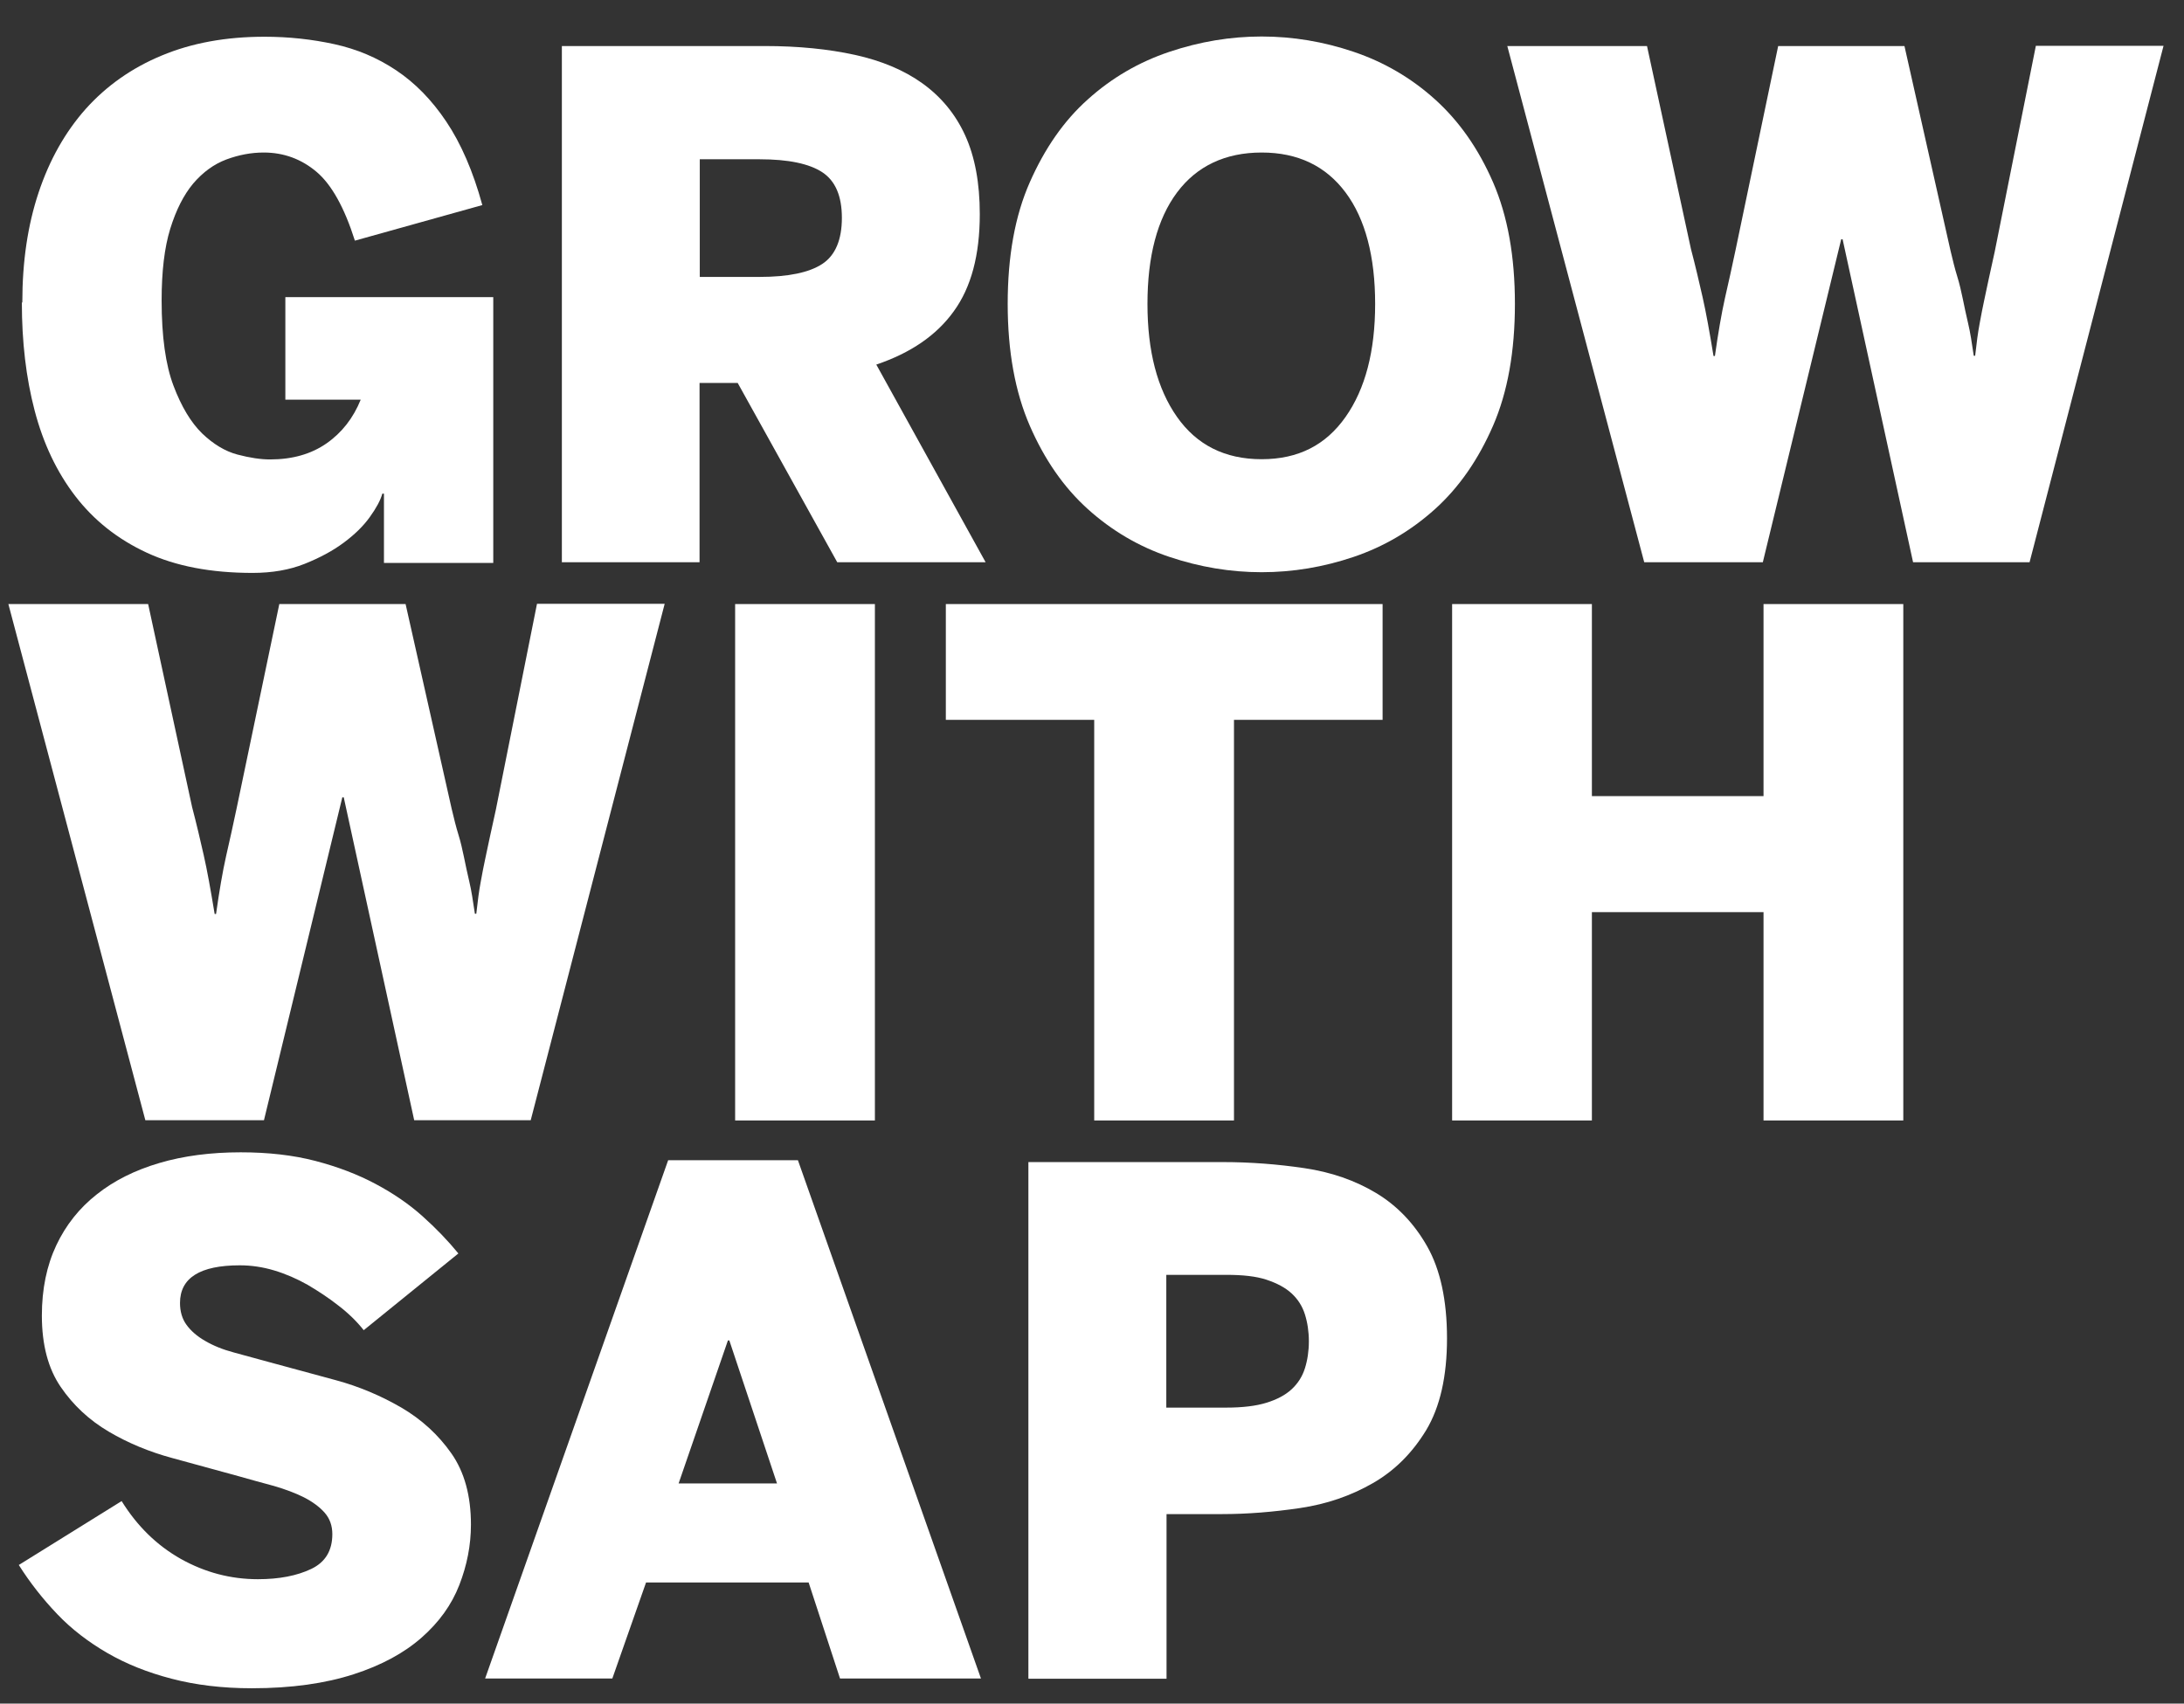
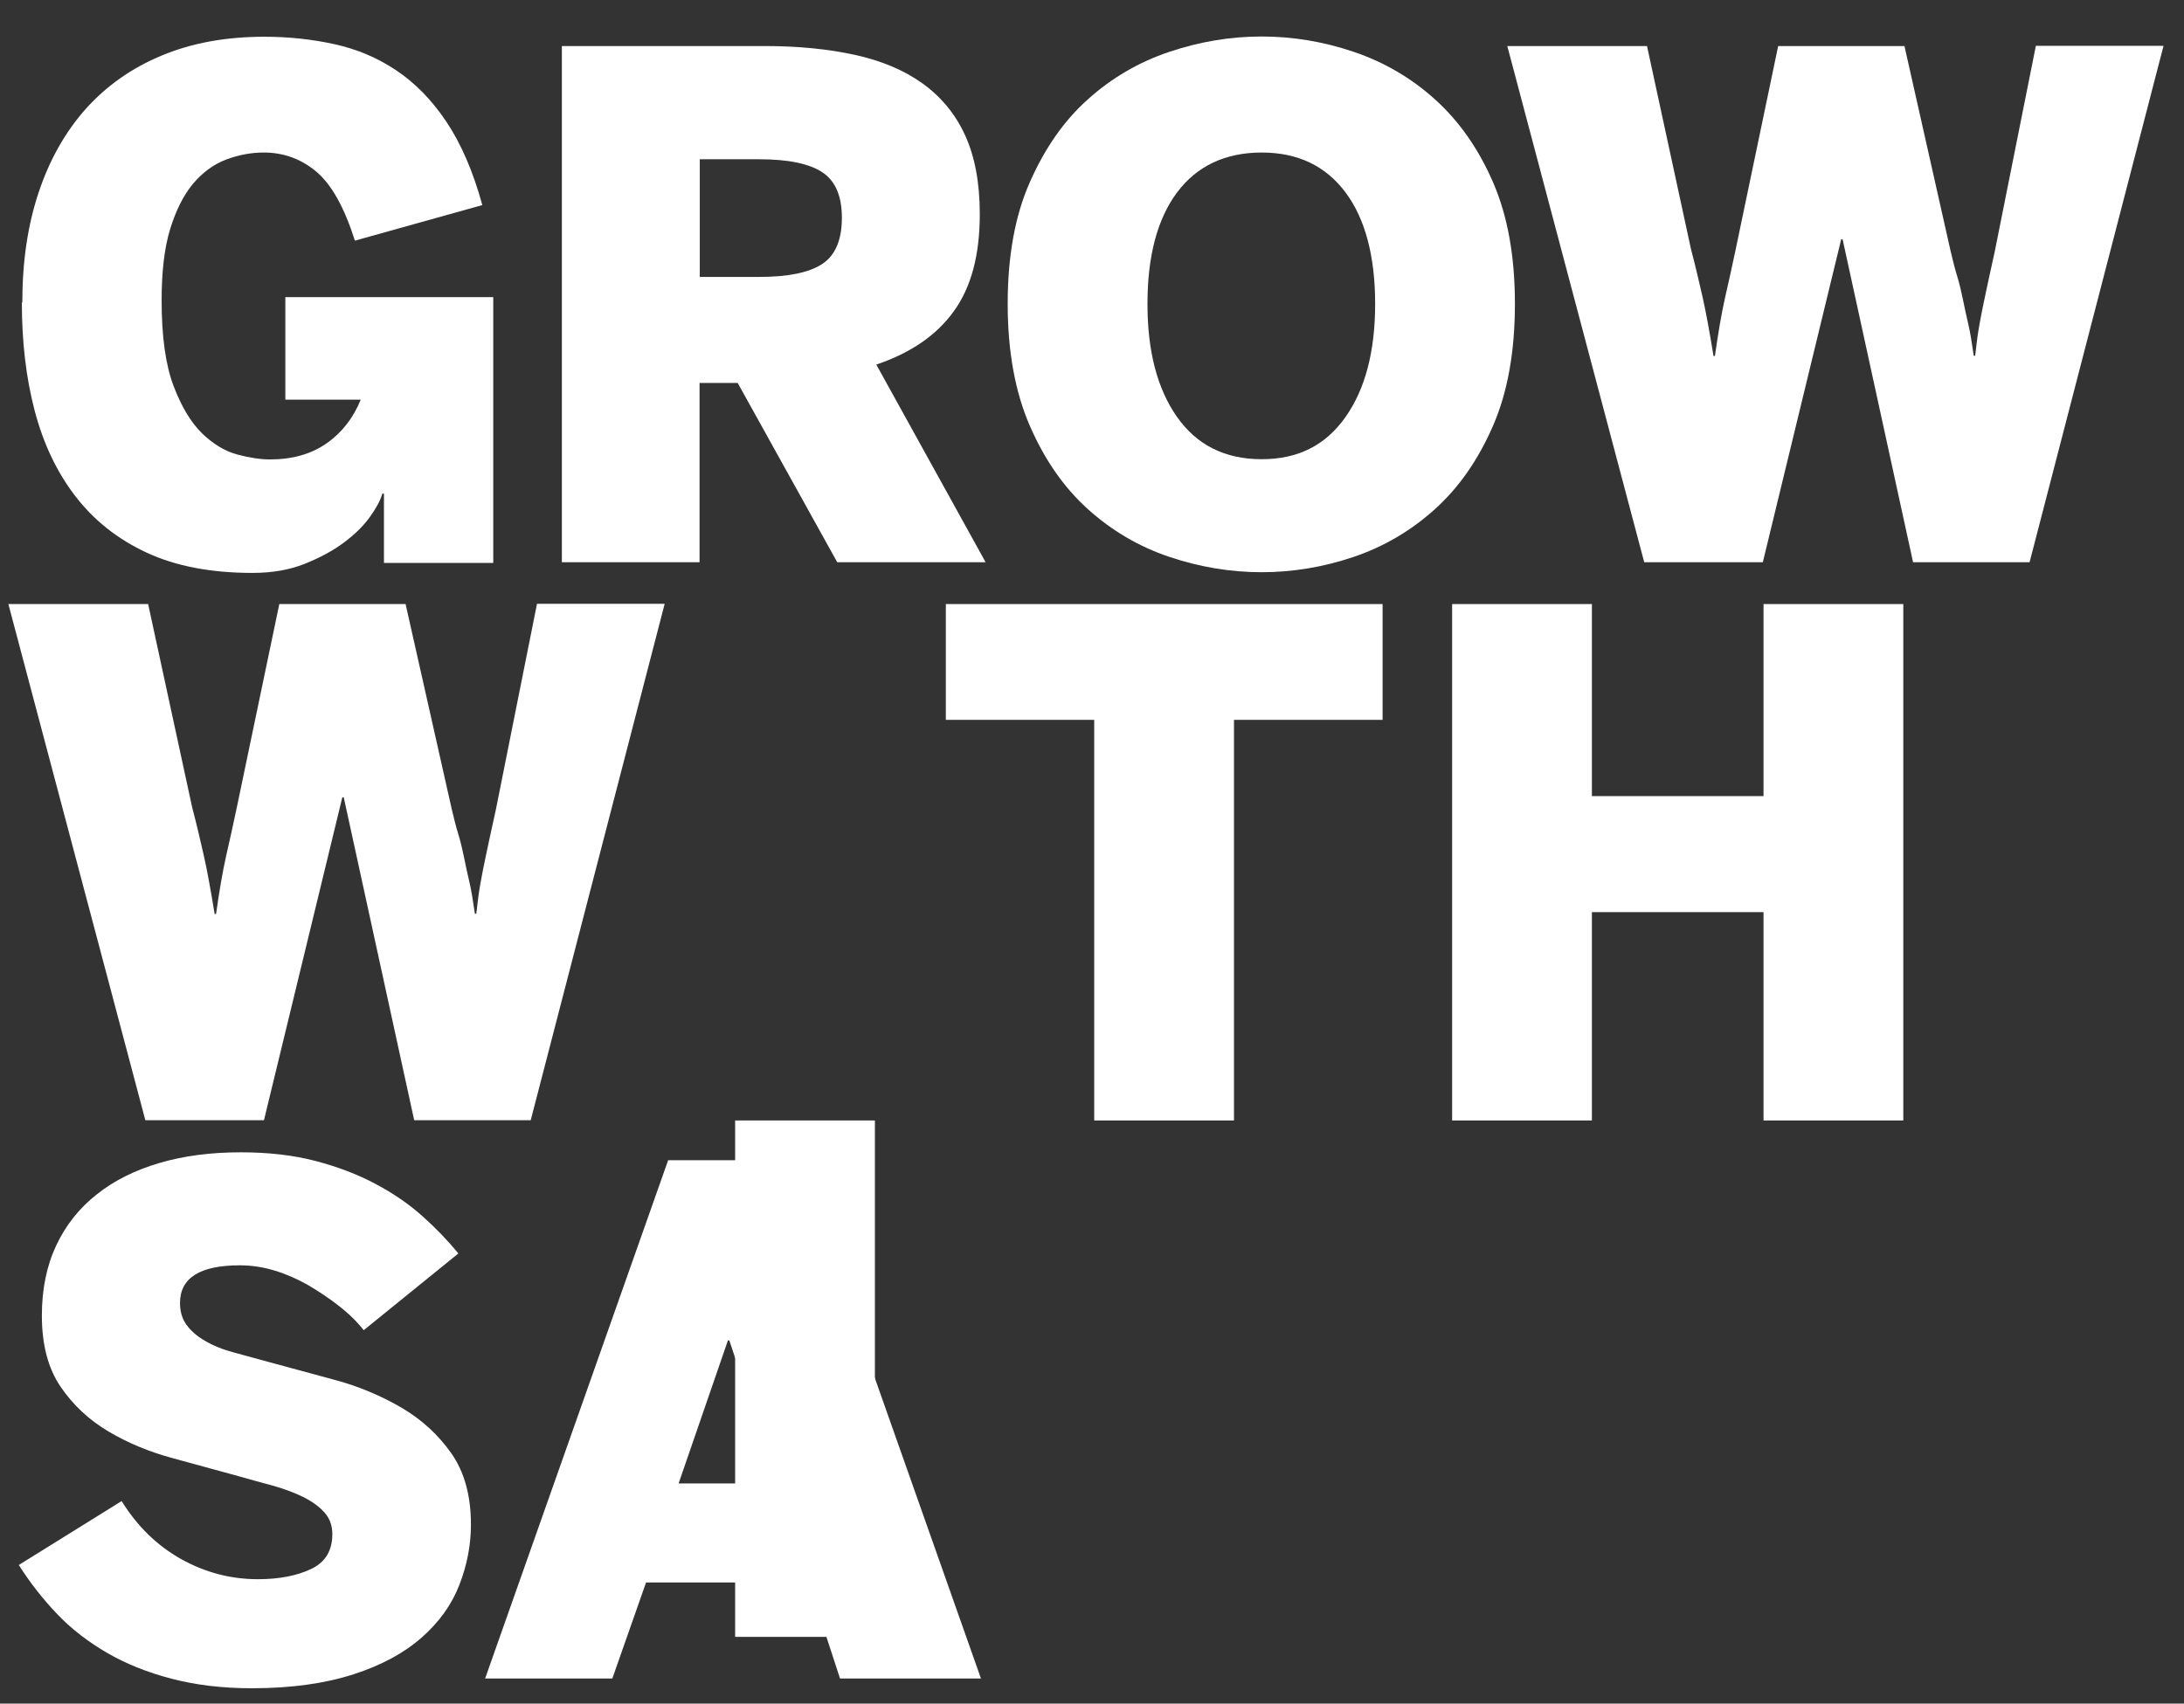
<svg xmlns="http://www.w3.org/2000/svg" id="Small" viewBox="0 0 93.91 73.27">
  <rect x="0" y="0" width="93.91" height="73.27" fill="#333333" stroke="none" />
  <defs>
    <style>.cls-1{fill:#fff;}</style>
  </defs>
  <path class="cls-1" d="m.96,13c0-1.74.23-3.31.7-4.72s1.15-2.61,2.03-3.6c.89-.99,1.98-1.76,3.26-2.29,1.29-.54,2.76-.81,4.42-.81,1.05,0,2.05.11,3.01.32s1.84.58,2.65,1.12c.81.54,1.53,1.27,2.16,2.21.63.94,1.15,2.13,1.55,3.59l-5.48,1.53c-.45-1.42-1-2.41-1.65-2.96-.65-.55-1.41-.83-2.27-.83-.54,0-1.07.1-1.61.3-.53.2-1,.54-1.42,1.03-.41.49-.74,1.14-.99,1.95s-.37,1.84-.37,3.08c0,1.55.17,2.77.51,3.67.34.9.75,1.58,1.23,2.05.48.46.99.77,1.52.91s1,.21,1.4.21c.96,0,1.77-.23,2.43-.69s1.15-1.09,1.47-1.88h-3.24v-4.41h8.94v11.43h-4.7v-2.98h-.07c-.08.29-.26.62-.54,1.01-.28.39-.65.75-1.12,1.1-.47.35-1.03.65-1.68.91s-1.4.39-2.24.39c-1.79,0-3.3-.29-4.55-.87-1.25-.58-2.27-1.39-3.07-2.43s-1.38-2.27-1.75-3.68c-.37-1.41-.55-2.96-.55-4.64Z" />
  <path class="cls-1" d="m24.16,24.19V1.98h8.73c1.44,0,2.73.13,3.87.38s2.12.66,2.91,1.23,1.41,1.31,1.83,2.23c.42.92.63,2.05.63,3.39,0,1.76-.37,3.15-1.12,4.18-.74,1.03-1.85,1.79-3.33,2.29l4.7,8.5h-6.38l-4.28-7.71h-1.64v7.71h-5.93Zm5.93-12.28h2.57c1.24,0,2.14-.19,2.7-.56s.84-1.04.84-1.98-.28-1.59-.84-1.96-1.46-.56-2.7-.56h-2.57v5.07Z" />
  <path class="cls-1" d="m43.33,13.07c0-2.04.31-3.78.95-5.23s1.46-2.64,2.49-3.56c1.03-.93,2.2-1.61,3.51-2.05,1.31-.44,2.63-.66,3.97-.66s2.66.22,3.96.66,2.47,1.12,3.5,2.05c1.03.93,1.86,2.11,2.49,3.56s.94,3.19.94,5.23-.31,3.79-.94,5.24-1.46,2.65-2.49,3.58c-1.03.93-2.2,1.62-3.5,2.06-1.3.44-2.62.66-3.96.66s-2.66-.22-3.97-.66c-1.31-.44-2.48-1.13-3.51-2.06-1.03-.93-1.86-2.13-2.49-3.58s-.95-3.2-.95-5.24Zm6.01,0c0,2.03.42,3.65,1.27,4.86.85,1.21,2.06,1.82,3.64,1.82s2.76-.61,3.61-1.82c.85-1.21,1.27-2.83,1.27-4.86s-.42-3.65-1.27-4.79-2.05-1.72-3.61-1.72-2.79.58-3.64,1.72-1.27,2.75-1.27,4.79Z" />
  <path class="cls-1" d="m64.81,1.98h6.01l1.89,8.73c.19.72.35,1.41.5,2.07s.3,1.5.47,2.53h.06c.14-.99.28-1.81.43-2.48s.31-1.36.46-2.09l1.83-8.76h5.43l1.98,8.8c.1.42.19.79.29,1.11s.17.64.24.97.14.69.23,1.06.16.84.24,1.38h.06c.06-.55.12-1,.19-1.37s.13-.71.2-1.02.13-.63.2-.94.15-.7.25-1.14l1.77-8.86h5.49l-5.76,22.21h-5.01l-3.03-13.89h-.06l-3.37,13.89h-5.1l-5.89-22.21Z" />
  <path class="cls-1" d="m.36,25.98h6.01l1.89,8.73c.19.72.35,1.41.5,2.07s.3,1.5.47,2.53h.06c.14-.99.28-1.81.43-2.48s.31-1.36.46-2.09l1.83-8.76h5.43l1.98,8.8c.1.42.19.79.29,1.11s.17.64.24.97.14.69.23,1.06.16.84.24,1.38h.06c.06-.55.12-1,.19-1.37s.13-.71.2-1.02.13-.63.2-.94.15-.7.25-1.14l1.77-8.86h5.49l-5.76,22.21h-5.01l-3.03-13.89h-.06l-3.37,13.89h-5.1L.36,25.98Z" />
-   <path class="cls-1" d="m31.61,48.19v-22.21h6.01v22.21h-6.01Z" />
+   <path class="cls-1" d="m31.61,48.19h6.01v22.21h-6.01Z" />
  <path class="cls-1" d="m40.67,30.96v-4.98h18.78v4.98h-6.39v17.23h-6.01v-17.23h-6.39Z" />
  <path class="cls-1" d="m62.44,48.19v-22.21h6.01v8.26h7.38v-8.26h6.01v22.21h-6.01v-8.96h-7.38v8.96h-6.01Z" />
  <path class="cls-1" d="m.79,67.32l4.44-2.76c.67,1.08,1.52,1.91,2.55,2.49,1.04.58,2.14.87,3.31.87.92,0,1.68-.15,2.29-.44.61-.29.91-.79.91-1.5,0-.36-.11-.67-.33-.92-.22-.25-.52-.47-.89-.66-.38-.19-.81-.35-1.29-.49-.49-.13-.99-.27-1.52-.42-.91-.25-1.85-.51-2.85-.78s-1.91-.65-2.74-1.14c-.83-.49-1.52-1.13-2.06-1.92-.54-.79-.81-1.81-.81-3.07,0-1.14.21-2.15.62-3.02.41-.87.99-1.6,1.74-2.19.74-.59,1.64-1.04,2.69-1.35,1.05-.31,2.22-.46,3.5-.46,1.18,0,2.25.12,3.21.37s1.82.58,2.59.99,1.44.87,2.02,1.39,1.09,1.05,1.54,1.6l-4.07,3.3c-.3-.38-.67-.74-1.09-1.06-.42-.33-.86-.62-1.32-.89-.46-.26-.94-.47-1.44-.62s-.99-.22-1.48-.22c-1.71,0-2.57.54-2.57,1.62,0,.36.09.68.28.94.19.26.45.49.8.69.34.2.75.37,1.24.5.49.13,1,.27,1.54.42.89.24,1.83.5,2.84.77,1,.27,1.94.67,2.82,1.18.87.51,1.59,1.17,2.15,1.97.56.8.84,1.82.84,3.06,0,.89-.17,1.75-.5,2.6-.33.85-.87,1.6-1.62,2.26-.75.66-1.72,1.19-2.93,1.58s-2.66.6-4.37.6c-1.27,0-2.42-.14-3.45-.41-1.04-.27-1.96-.64-2.77-1.11-.81-.47-1.53-1.02-2.15-1.67-.62-.65-1.17-1.35-1.65-2.11Z" />
  <path class="cls-1" d="m20.86,72.19l7.87-22.29h5.58l7.87,22.29h-6.06l-1.35-4.13h-6.99l-1.45,4.13h-5.46Zm8.32-8.39h4.23l-2.05-6.15h-.06l-2.12,6.15Z" />
-   <path class="cls-1" d="m44.22,72.19v-22.21h8.36c1.18,0,2.35.09,3.5.26,1.16.17,2.19.53,3.09,1.07.9.54,1.64,1.31,2.2,2.3.56.99.85,2.31.85,3.95s-.3,2.95-.89,3.94c-.6.99-1.36,1.75-2.3,2.29s-1.98.9-3.13,1.07-2.27.26-3.35.26h-2.39v7.08h-5.93Zm5.93-11.65h2.58c.7,0,1.28-.07,1.73-.21s.81-.33,1.08-.58.46-.55.57-.9.17-.74.17-1.16-.06-.81-.17-1.16-.3-.65-.57-.9-.63-.44-1.08-.59-1.03-.21-1.73-.21h-2.58v5.7Z" />
</svg>